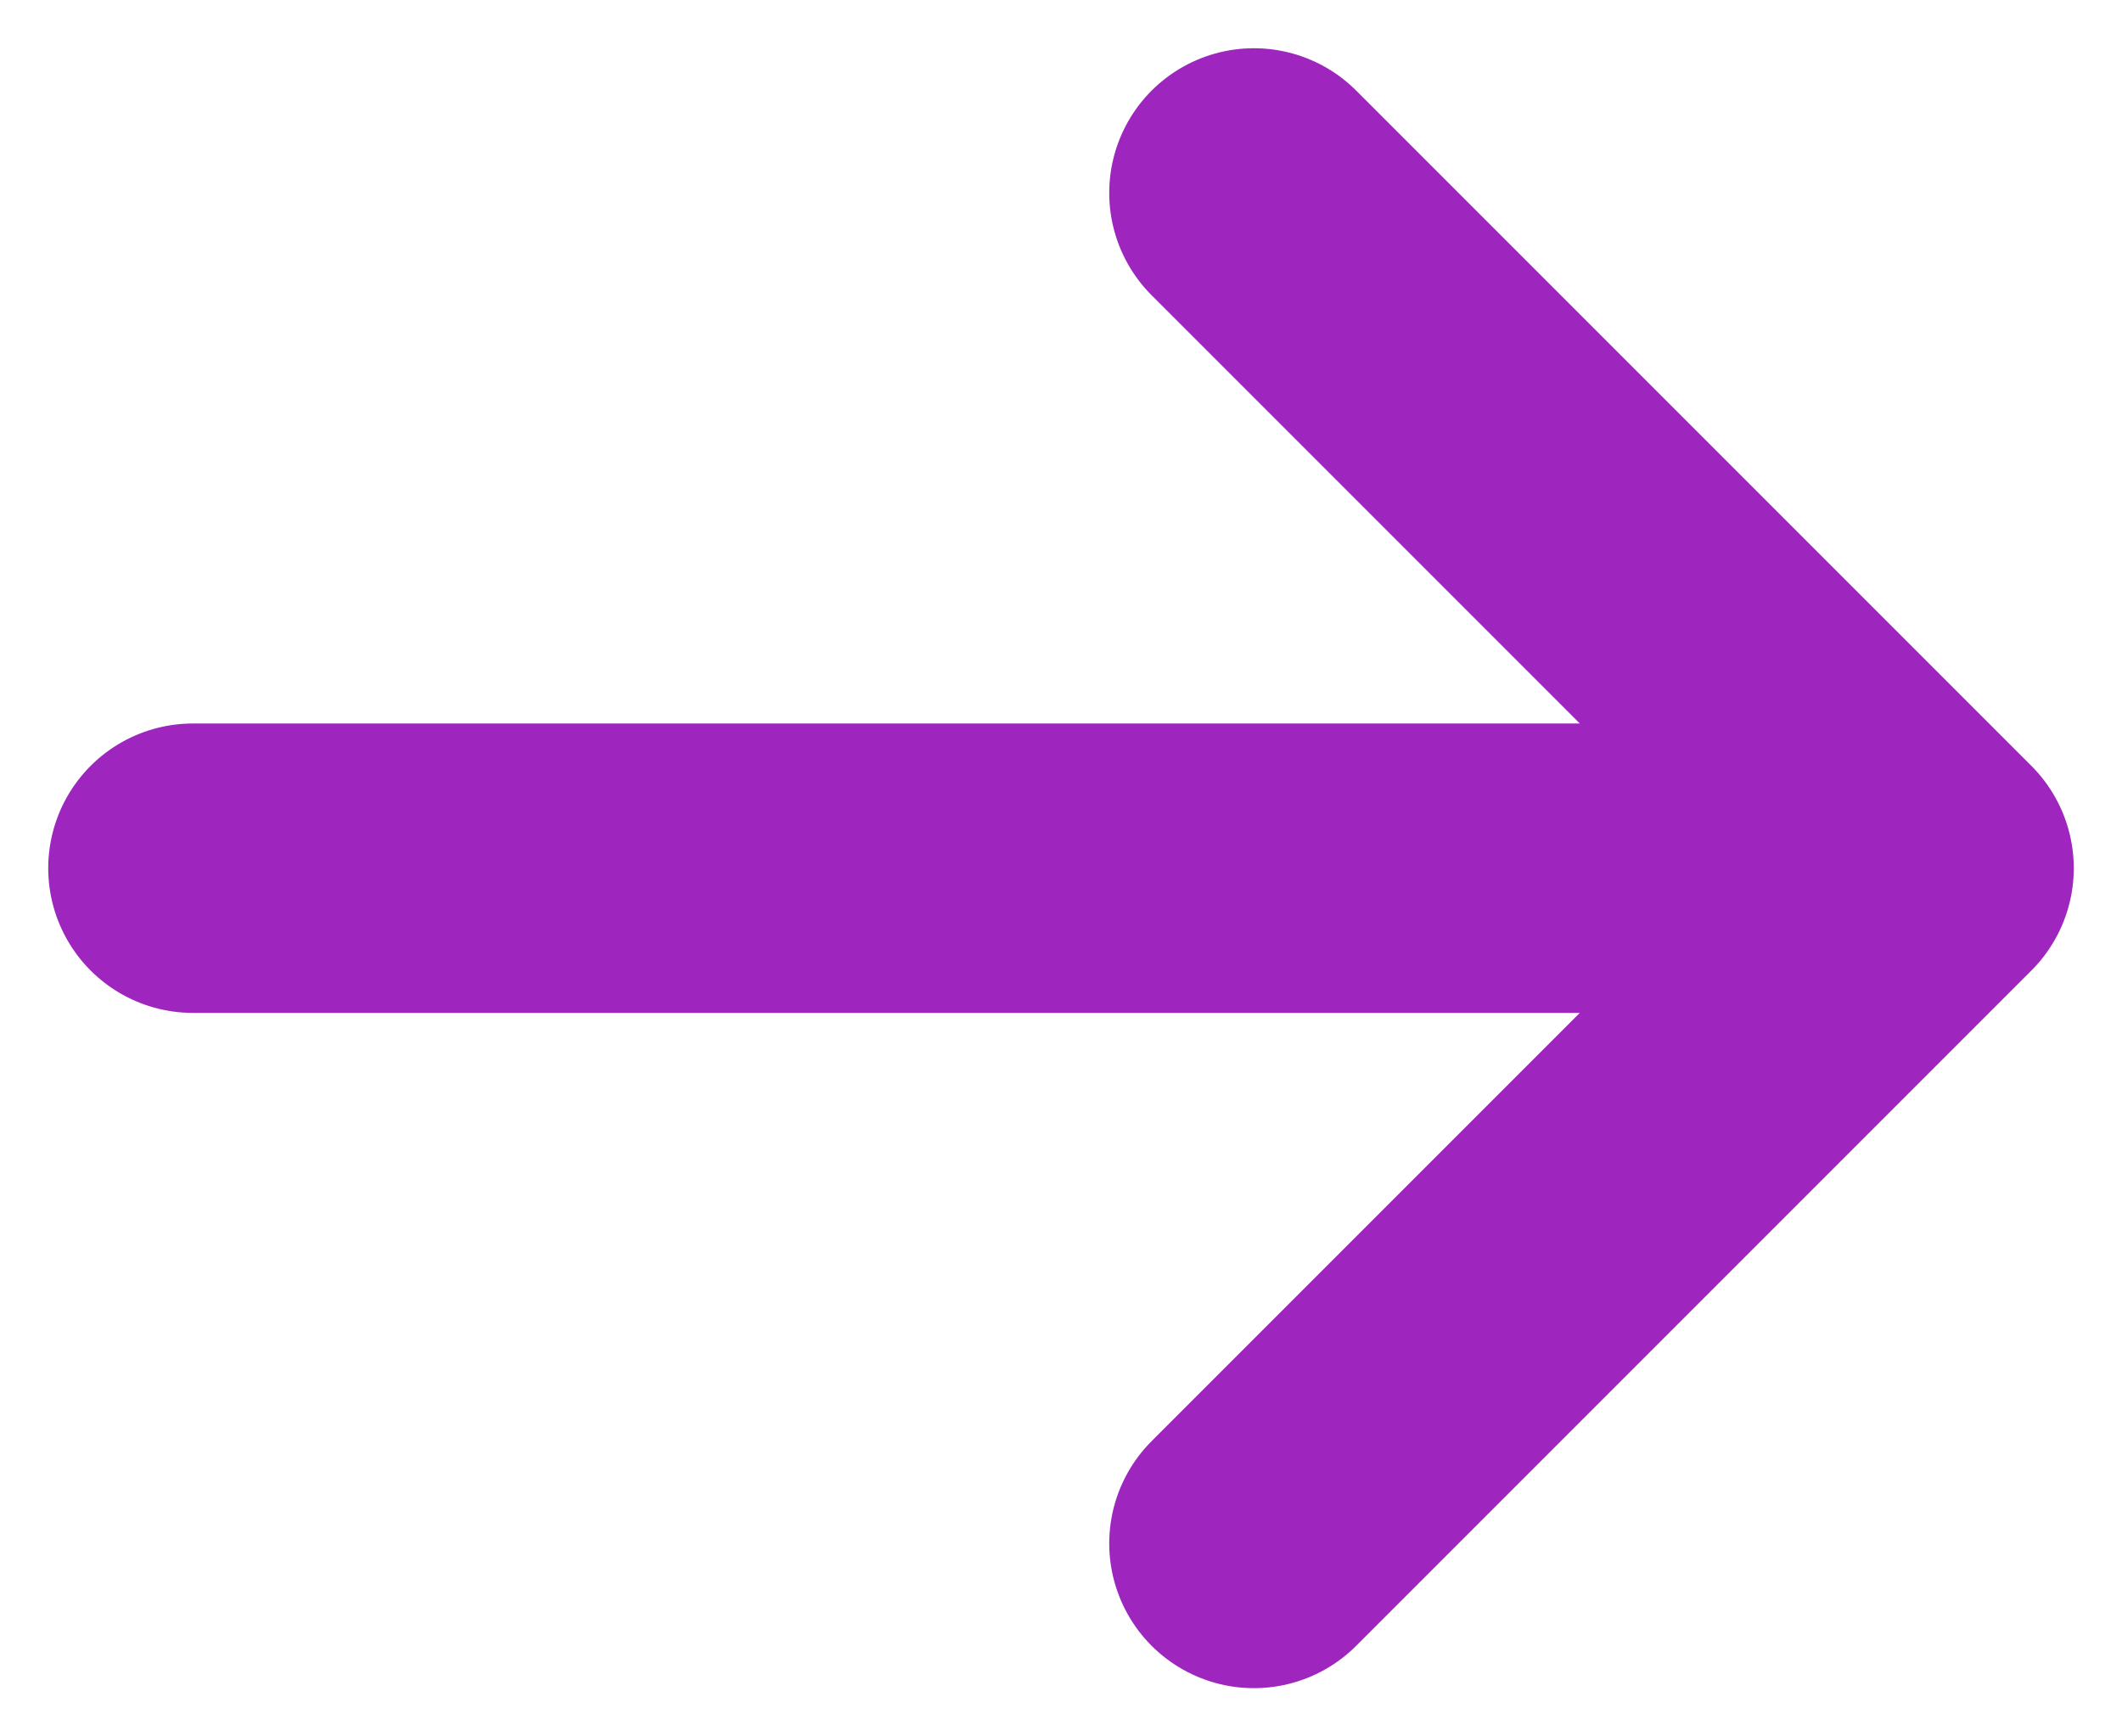
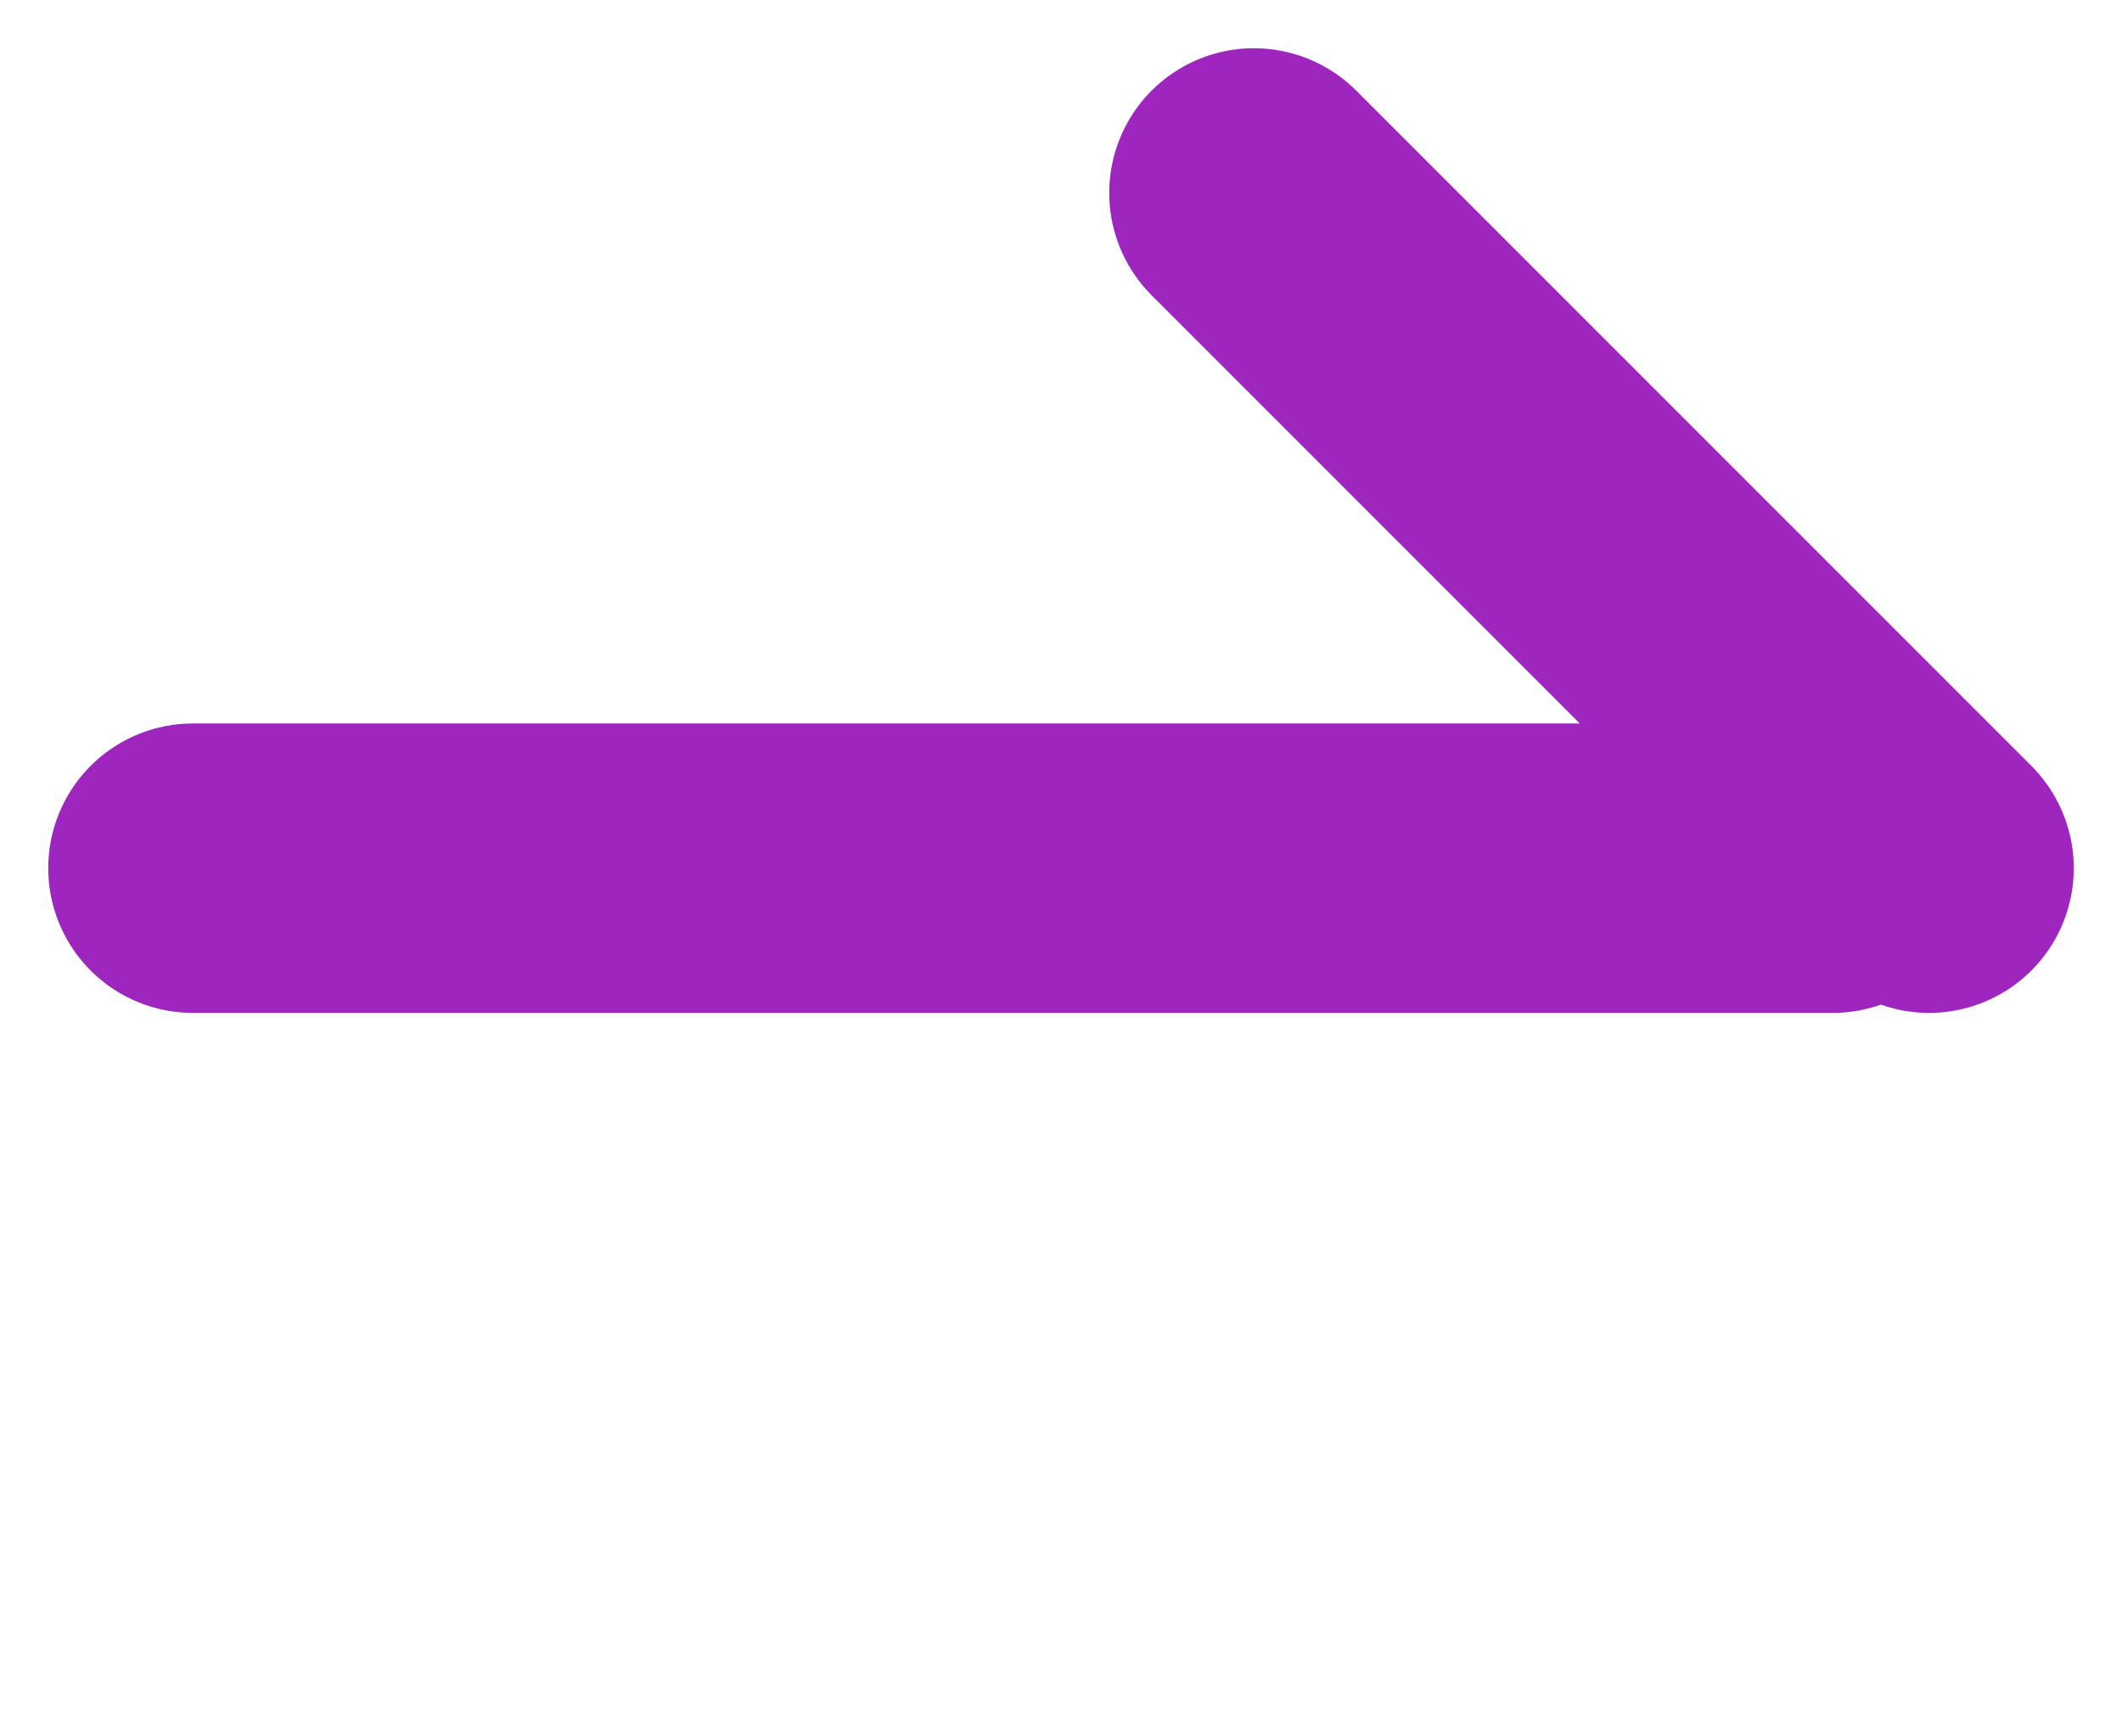
<svg xmlns="http://www.w3.org/2000/svg" width="22px" height="18px" viewBox="0 0 22 18" version="1.1">
  <title>Arrow</title>
  <g id="Symbols" stroke="none" stroke-width="1" fill="none" fill-rule="evenodd" stroke-linecap="round" stroke-linejoin="round">
    <g id="Button/Text/Purple" transform="translate(-114, 0)" stroke="#9E26BF" stroke-width="3">
-       <path d="M116,9 L133,9 M127,2 L134,9 L127,16" id="Arrow" />
+       <path d="M116,9 L133,9 M127,2 L134,9 " id="Arrow" />
    </g>
  </g>
</svg>